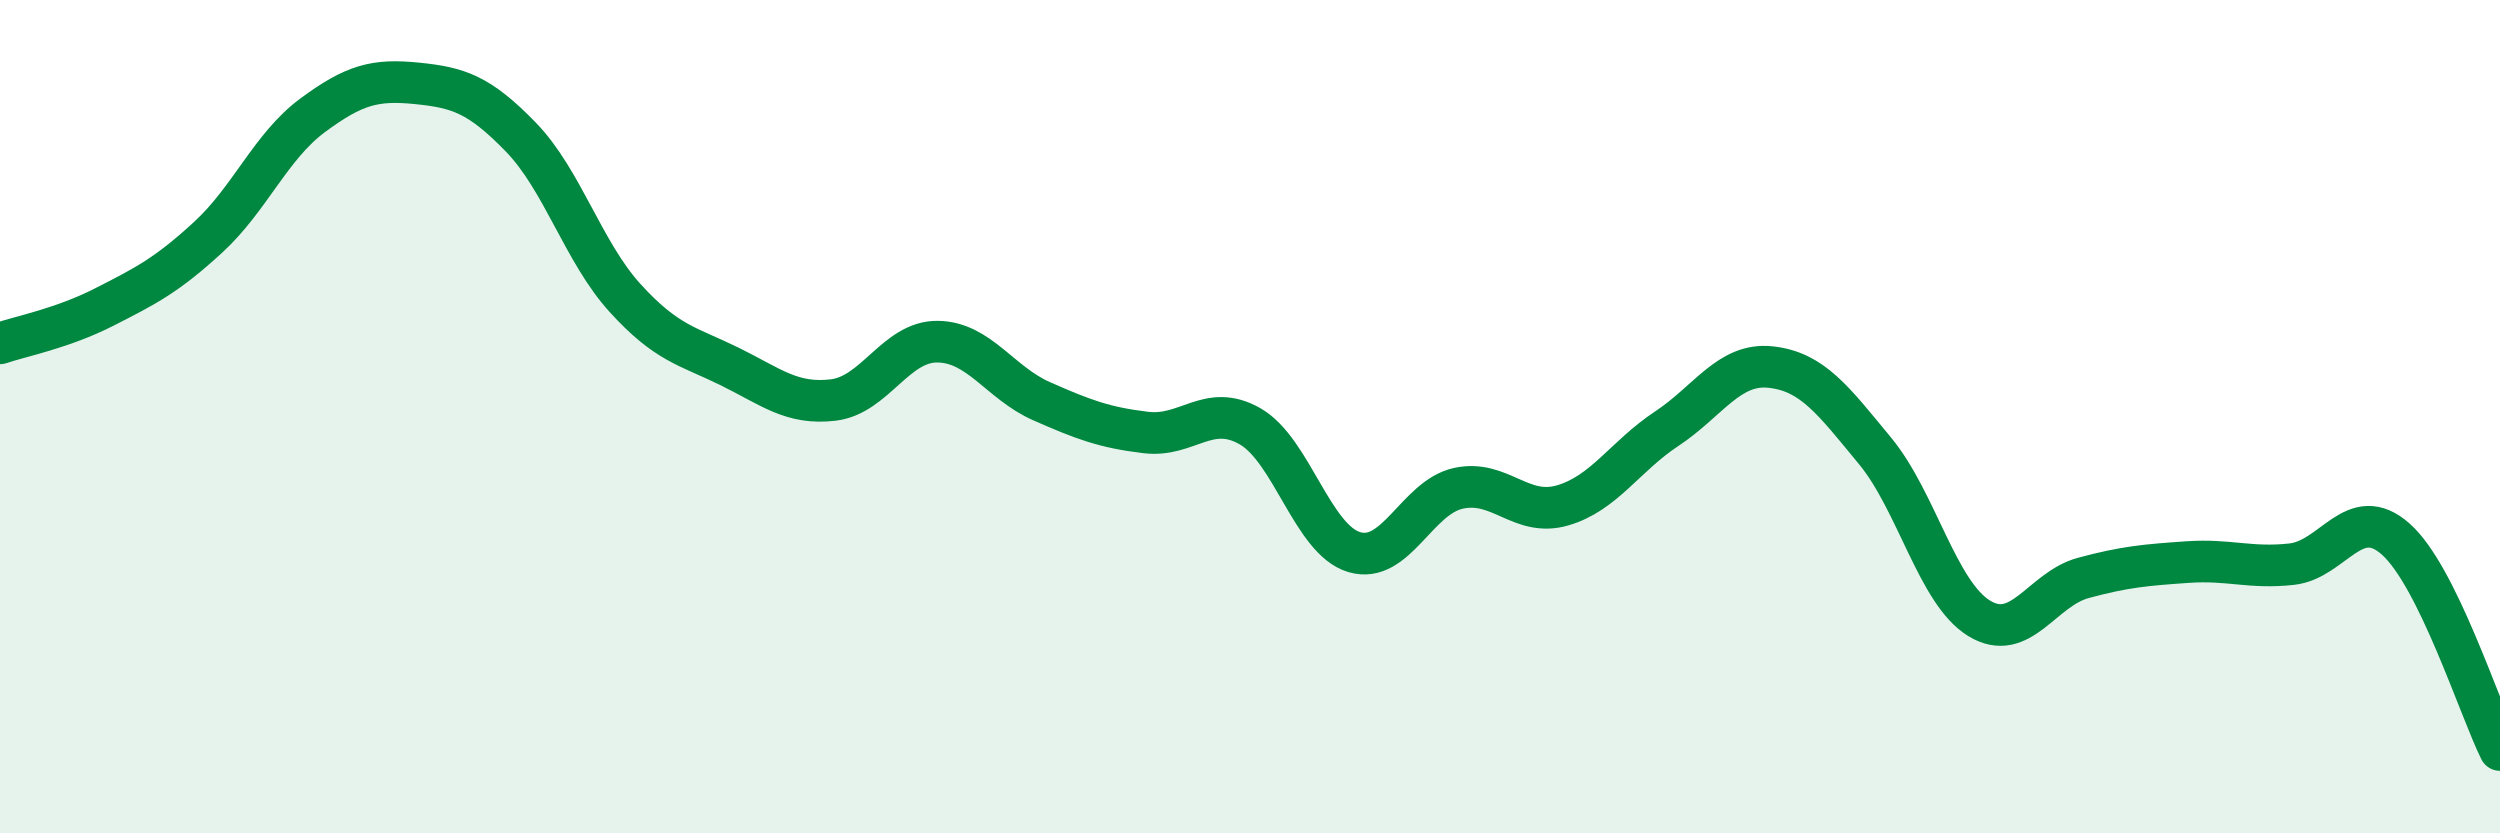
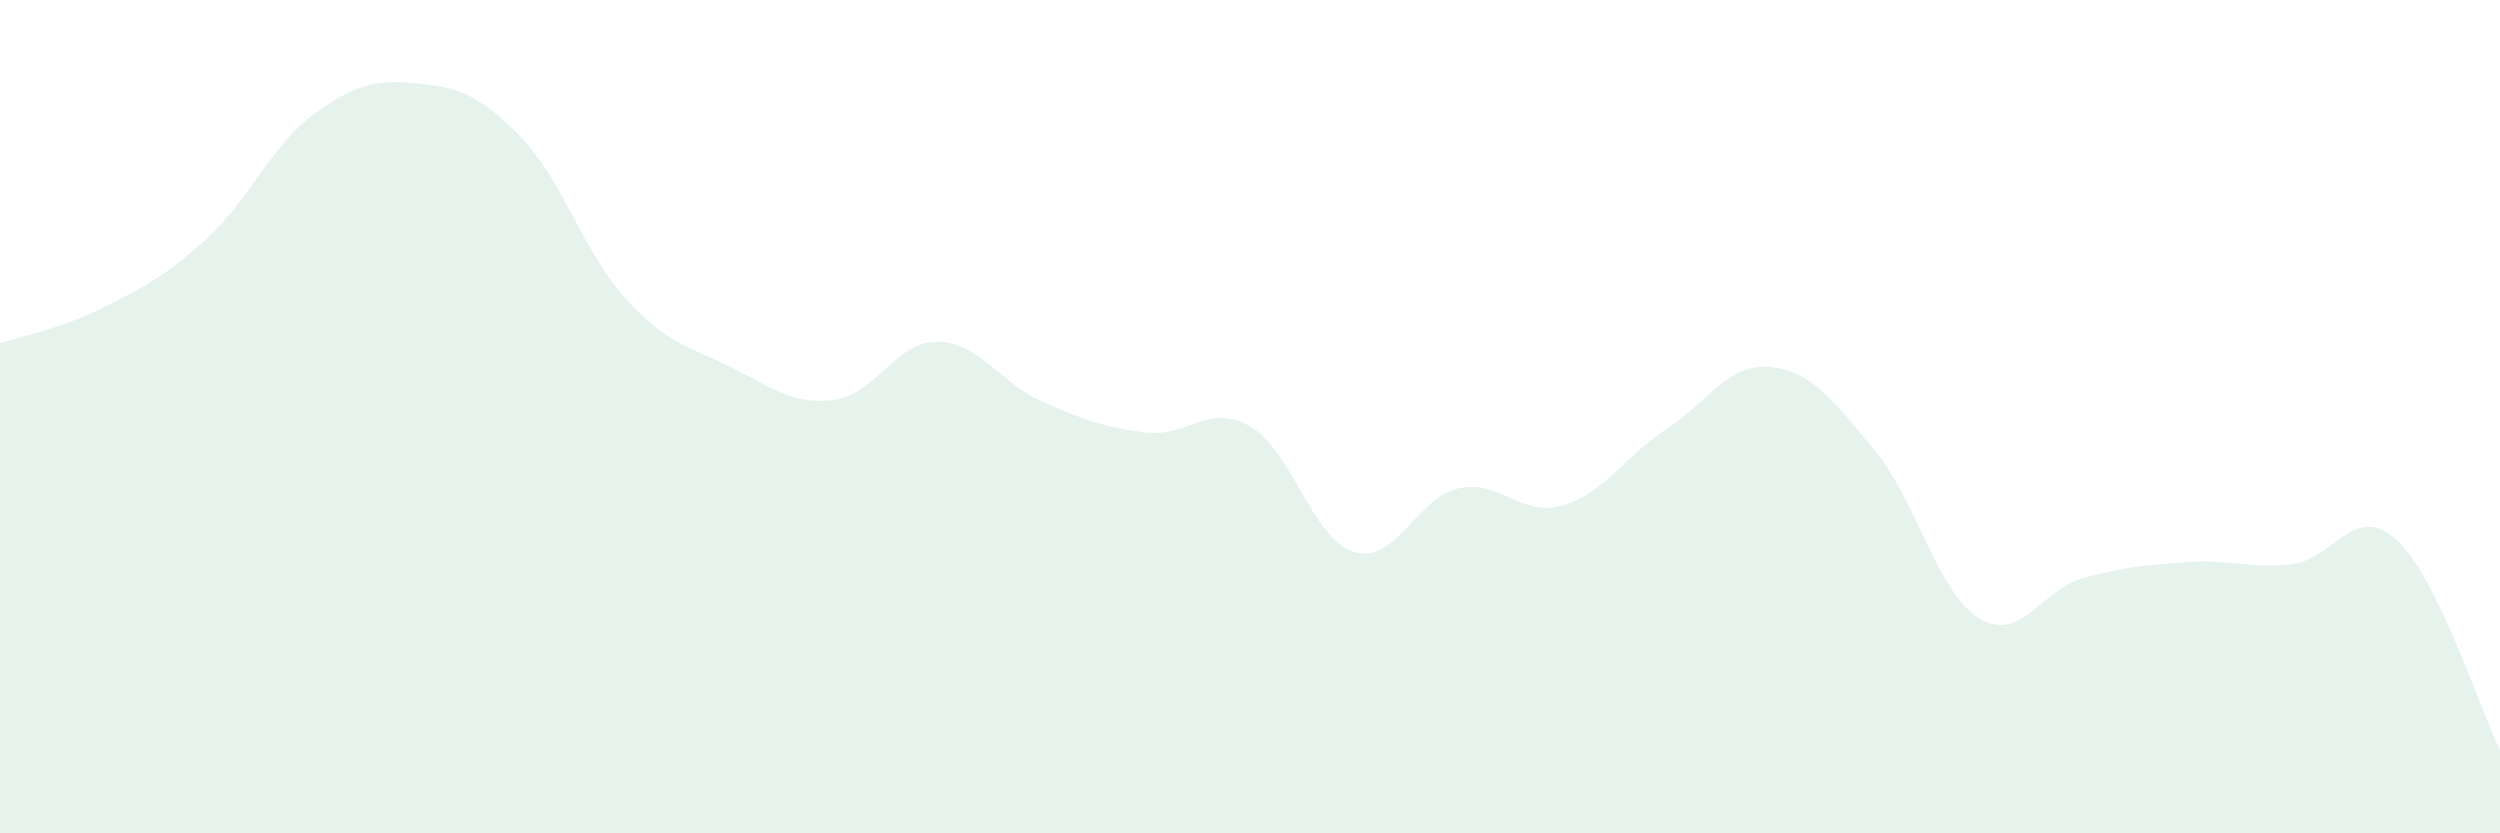
<svg xmlns="http://www.w3.org/2000/svg" width="60" height="20" viewBox="0 0 60 20">
  <path d="M 0,8.24 C 0.5,8.07 1.5,7.88 2.5,7.37 C 3.5,6.86 4,6.61 5,5.69 C 6,4.77 6.5,3.51 7.5,2.77 C 8.5,2.03 9,1.9 10,2 C 11,2.1 11.5,2.26 12.5,3.29 C 13.5,4.32 14,6.05 15,7.15 C 16,8.25 16.5,8.3 17.5,8.79 C 18.5,9.28 19,9.72 20,9.6 C 21,9.48 21.5,8.19 22.5,8.2 C 23.5,8.21 24,9.19 25,9.63 C 26,10.07 26.5,10.26 27.5,10.38 C 28.5,10.5 29,9.66 30,10.23 C 31,10.8 31.5,12.95 32.5,13.25 C 33.5,13.55 34,11.94 35,11.72 C 36,11.5 36.5,12.42 37.5,12.13 C 38.5,11.84 39,10.95 40,10.29 C 41,9.63 41.5,8.7 42.5,8.81 C 43.5,8.92 44,9.61 45,10.82 C 46,12.03 46.5,14.23 47.5,14.84 C 48.5,15.45 49,14.14 50,13.87 C 51,13.6 51.5,13.56 52.5,13.49 C 53.5,13.42 54,13.65 55,13.54 C 56,13.43 56.5,12.05 57.5,12.94 C 58.5,13.83 59.5,16.99 60,18L60 20L0 20Z" fill="#008740" opacity="0.1" stroke-linecap="round" stroke-linejoin="round" />
-   <path d="M 0,8.24 C 0.5,8.07 1.5,7.88 2.5,7.37 C 3.5,6.86 4,6.61 5,5.69 C 6,4.77 6.5,3.51 7.5,2.77 C 8.5,2.03 9,1.9 10,2 C 11,2.1 11.5,2.26 12.5,3.29 C 13.5,4.32 14,6.05 15,7.15 C 16,8.25 16.5,8.3 17.5,8.79 C 18.5,9.28 19,9.72 20,9.6 C 21,9.48 21.5,8.19 22.5,8.2 C 23.5,8.21 24,9.19 25,9.63 C 26,10.07 26.5,10.26 27.5,10.38 C 28.5,10.5 29,9.66 30,10.23 C 31,10.8 31.5,12.95 32.5,13.25 C 33.5,13.55 34,11.94 35,11.72 C 36,11.5 36.5,12.42 37.5,12.13 C 38.5,11.84 39,10.95 40,10.29 C 41,9.63 41.5,8.7 42.5,8.81 C 43.5,8.92 44,9.61 45,10.82 C 46,12.03 46.5,14.23 47.5,14.84 C 48.5,15.45 49,14.14 50,13.87 C 51,13.6 51.5,13.56 52.5,13.49 C 53.5,13.42 54,13.65 55,13.54 C 56,13.43 56.5,12.05 57.5,12.94 C 58.5,13.83 59.5,16.99 60,18" stroke="#008740" stroke-width="1" fill="none" stroke-linecap="round" stroke-linejoin="round" />
</svg>